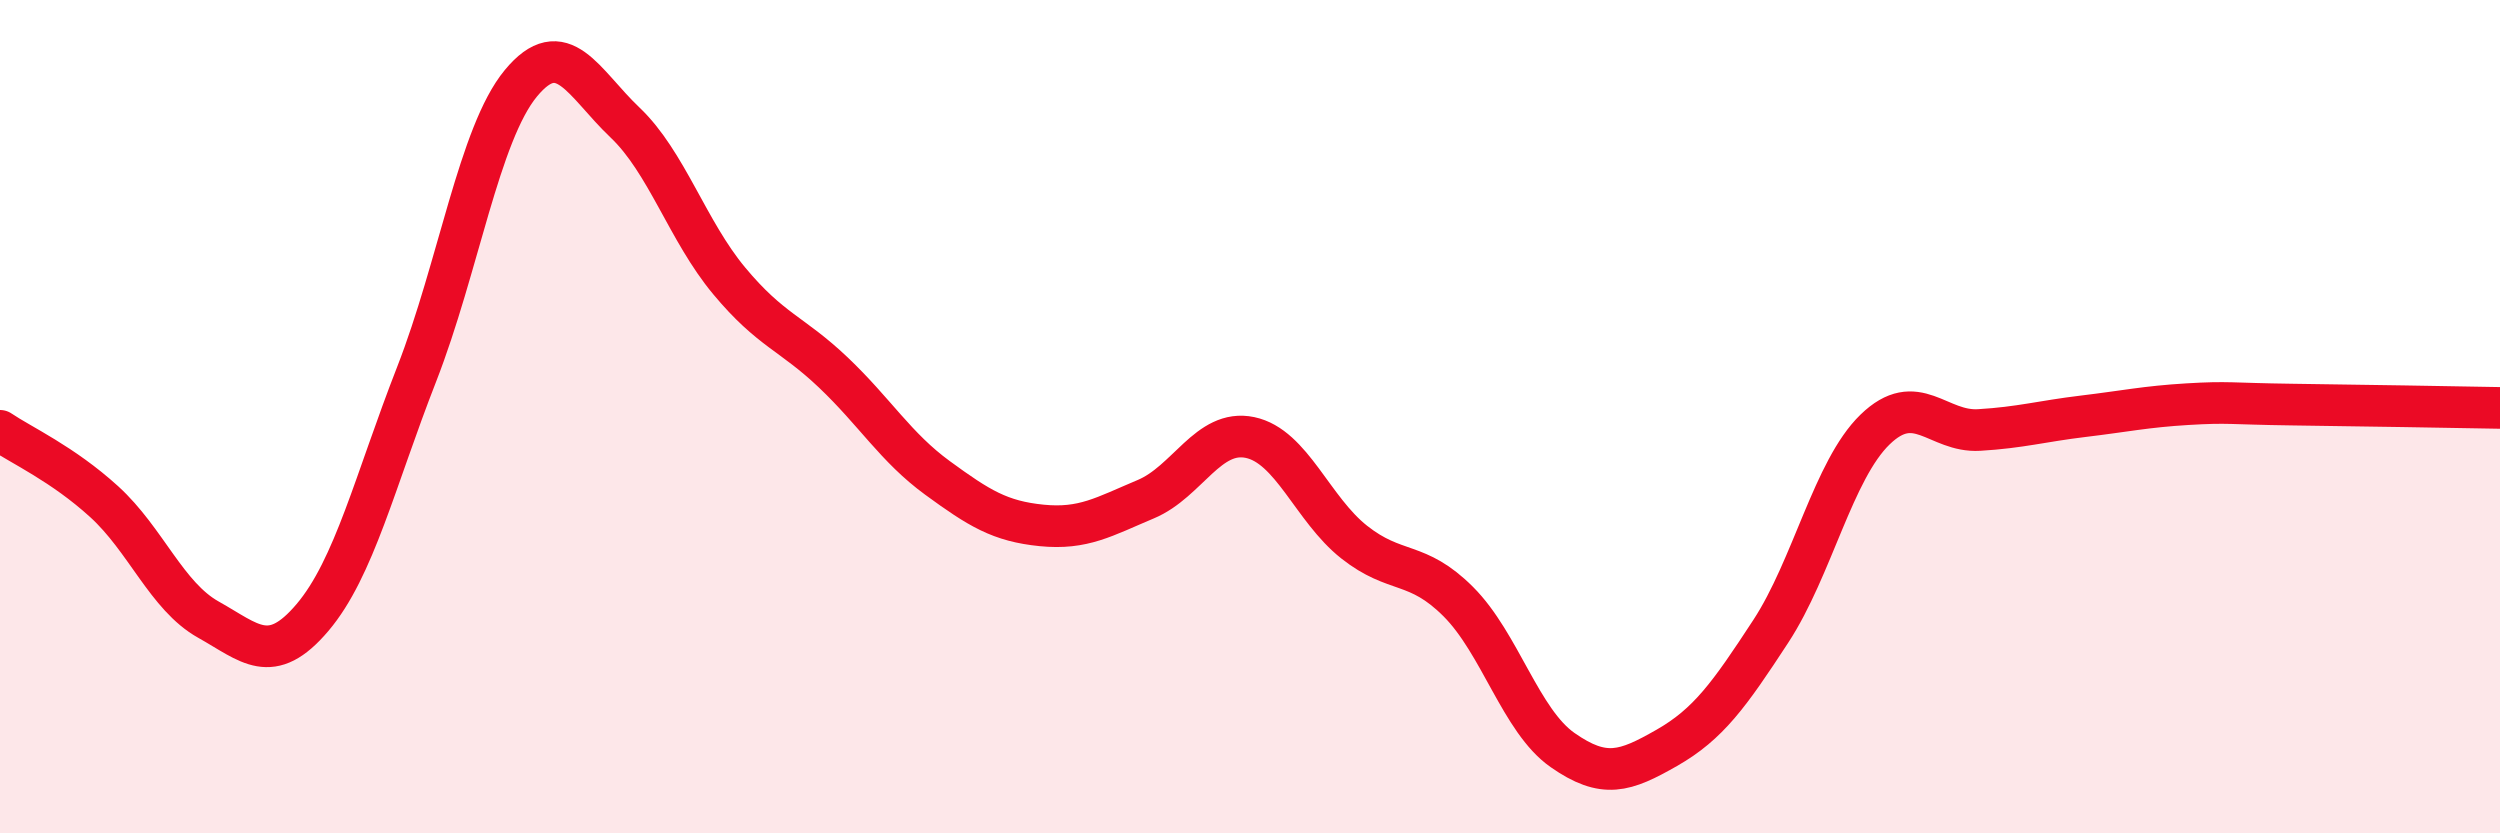
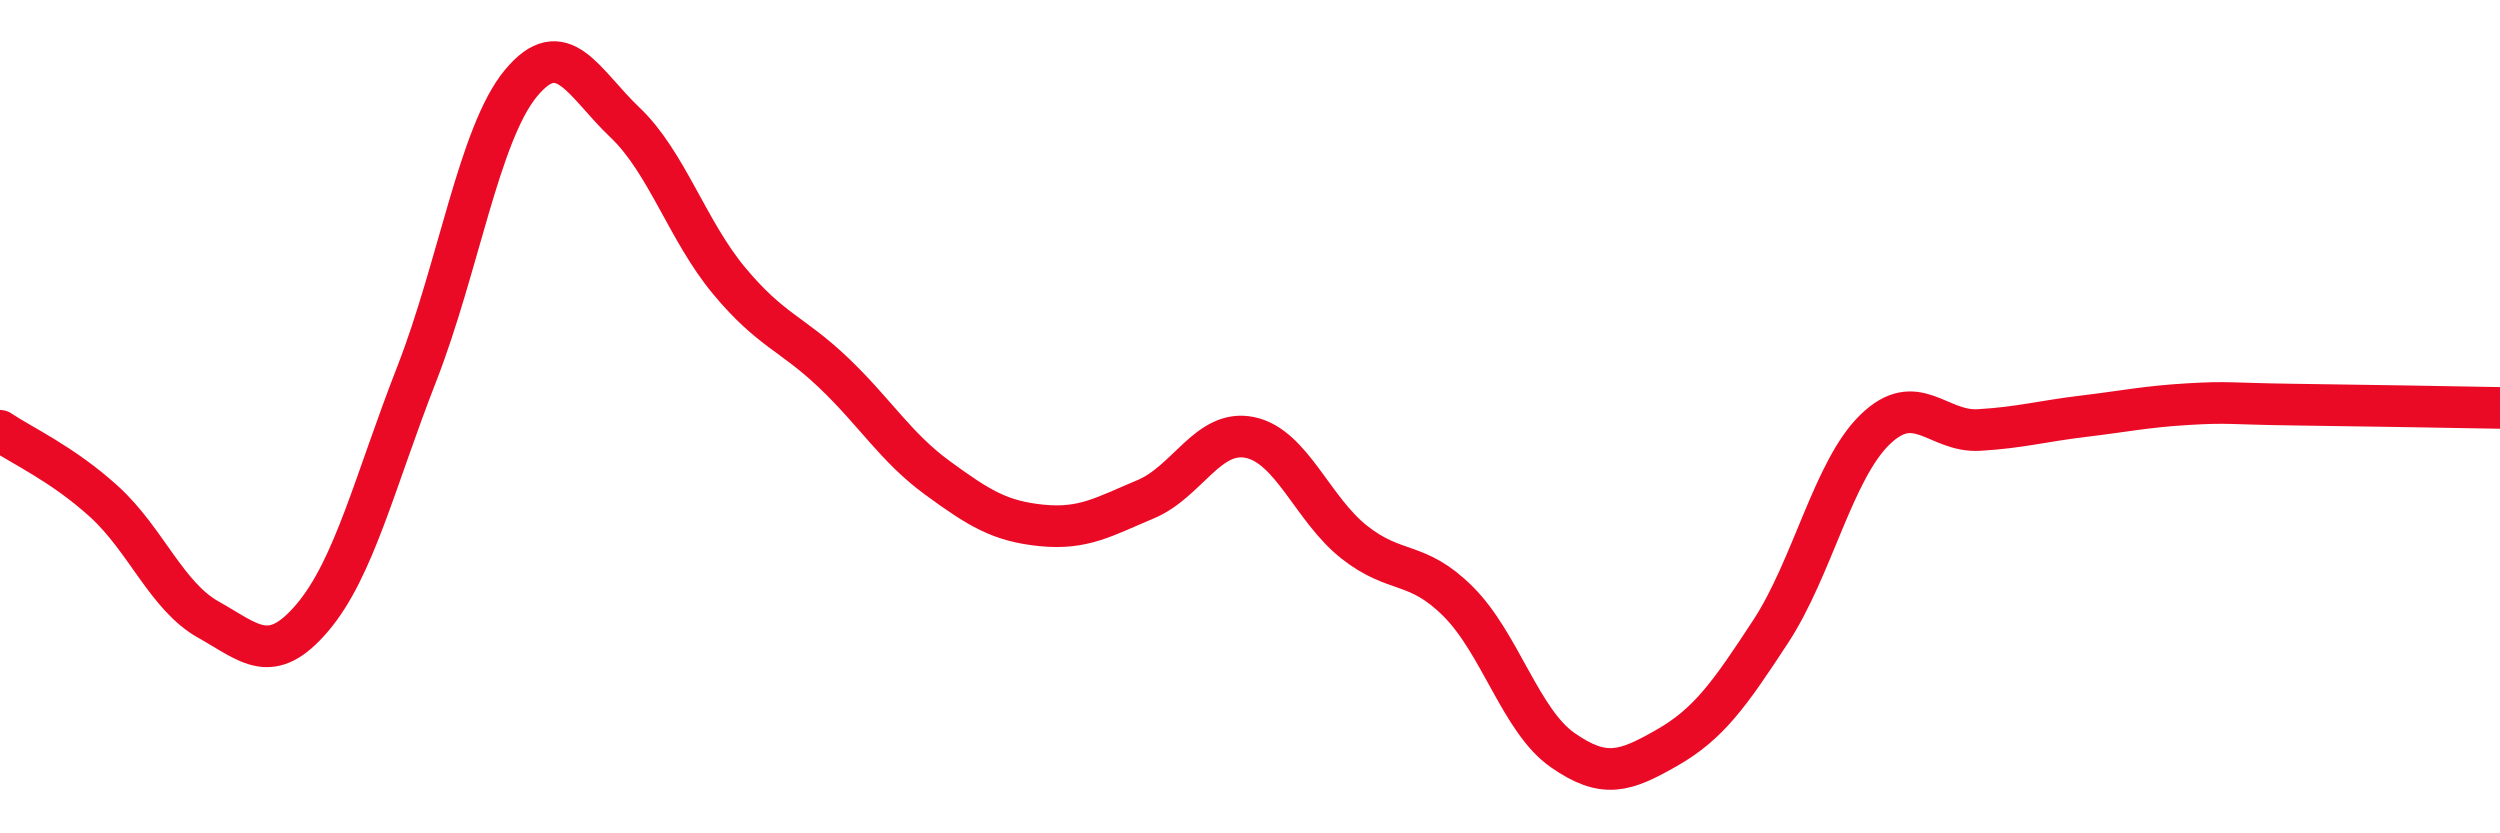
<svg xmlns="http://www.w3.org/2000/svg" width="60" height="20" viewBox="0 0 60 20">
-   <path d="M 0,10.34 C 0.5,10.68 1.5,11.13 2.5,12.04 C 3.5,12.95 4,14.31 5,14.87 C 6,15.43 6.5,16 7.5,14.82 C 8.5,13.64 9,11.54 10,8.98 C 11,6.42 11.5,3.21 12.5,2 C 13.5,0.79 14,1.99 15,2.94 C 16,3.89 16.5,5.54 17.5,6.74 C 18.5,7.94 19,7.99 20,8.94 C 21,9.89 21.5,10.74 22.5,11.47 C 23.5,12.2 24,12.51 25,12.61 C 26,12.71 26.5,12.4 27.5,11.98 C 28.5,11.56 29,10.29 30,10.5 C 31,10.71 31.5,12.22 32.5,13.01 C 33.5,13.8 34,13.44 35,14.44 C 36,15.44 36.5,17.3 37.5,18 C 38.5,18.7 39,18.52 40,17.95 C 41,17.38 41.5,16.68 42.5,15.15 C 43.5,13.62 44,11.28 45,10.31 C 46,9.34 46.5,10.38 47.5,10.32 C 48.5,10.26 49,10.11 50,9.99 C 51,9.87 51.5,9.76 52.5,9.7 C 53.5,9.64 53.5,9.69 55,9.71 C 56.5,9.73 59,9.77 60,9.79L60 20L0 20Z" fill="#EB0A25" opacity="0.1" stroke-linecap="round" stroke-linejoin="round" />
  <path d="M 0,10.34 C 0.5,10.68 1.5,11.13 2.5,12.04 C 3.5,12.95 4,14.31 5,14.87 C 6,15.43 6.5,16 7.5,14.82 C 8.5,13.64 9,11.54 10,8.98 C 11,6.42 11.5,3.21 12.5,2 C 13.5,0.79 14,1.99 15,2.94 C 16,3.89 16.5,5.54 17.5,6.74 C 18.5,7.94 19,7.99 20,8.94 C 21,9.89 21.5,10.74 22.5,11.47 C 23.5,12.2 24,12.51 25,12.61 C 26,12.71 26.5,12.4 27.5,11.98 C 28.5,11.56 29,10.29 30,10.5 C 31,10.71 31.5,12.22 32.5,13.01 C 33.5,13.8 34,13.44 35,14.44 C 36,15.44 36.5,17.3 37.5,18 C 38.5,18.7 39,18.52 40,17.95 C 41,17.38 41.5,16.68 42.5,15.15 C 43.5,13.62 44,11.28 45,10.31 C 46,9.34 46.5,10.38 47.5,10.32 C 48.5,10.26 49,10.11 50,9.99 C 51,9.87 51.5,9.76 52.5,9.7 C 53.5,9.64 53.5,9.69 55,9.71 C 56.5,9.73 59,9.77 60,9.79" stroke="#EB0A25" stroke-width="1" fill="none" stroke-linecap="round" stroke-linejoin="round" />
</svg>